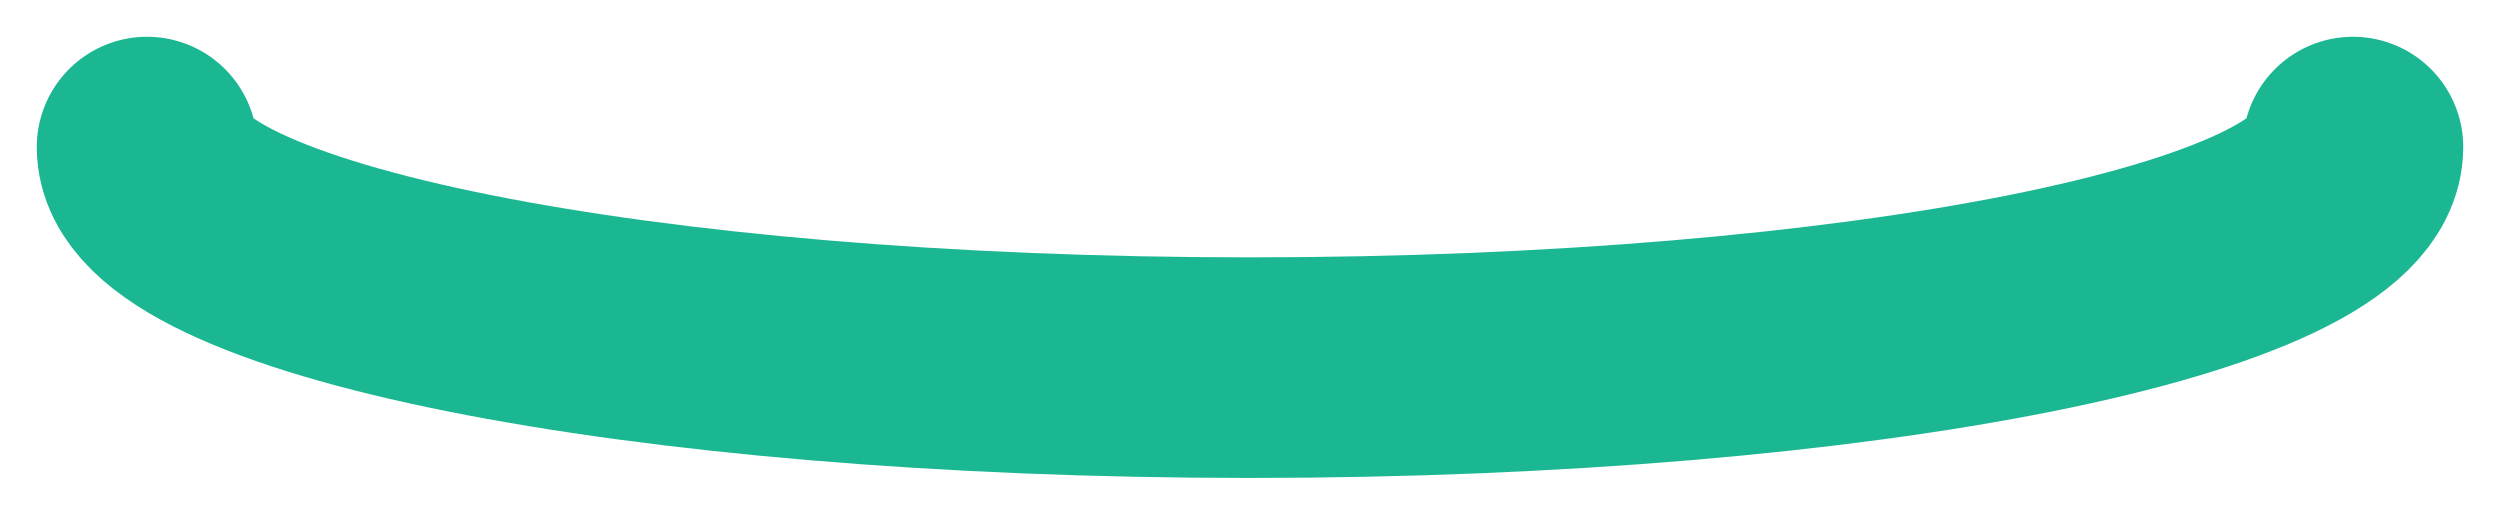
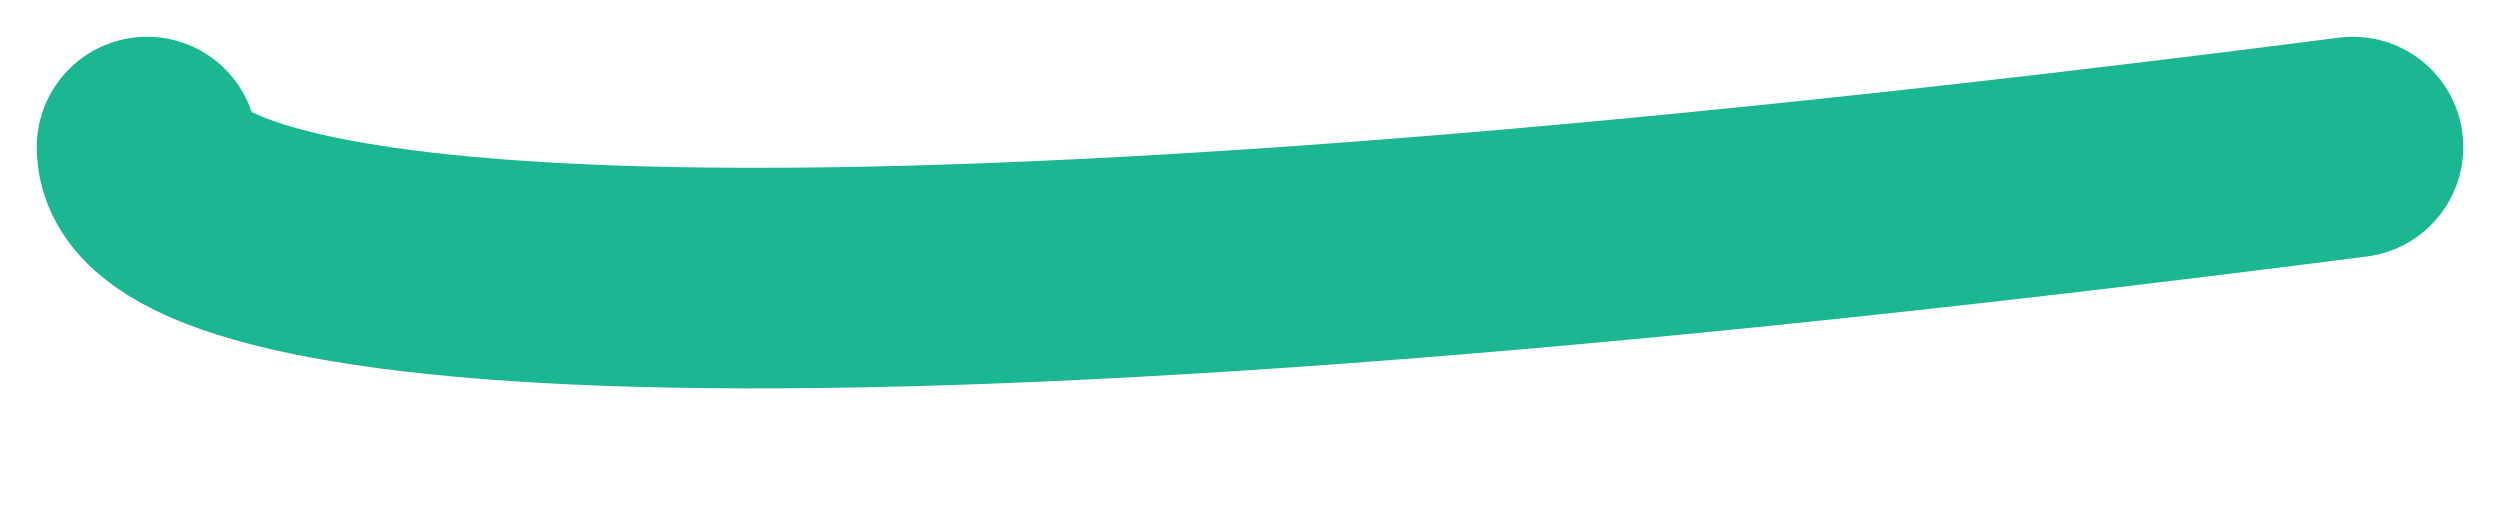
<svg xmlns="http://www.w3.org/2000/svg" fill="none" height="100%" overflow="visible" preserveAspectRatio="none" style="display: block;" viewBox="0 0 34 7" width="100%">
-   <path d="M32 2C32 3.66 25.333 5 17 5C8.667 5 2 3.66 2 2" id="Vector" stroke="#1BB793" stroke-linecap="round" stroke-width="3" />
+   <path d="M32 2C8.667 5 2 3.66 2 2" id="Vector" stroke="#1BB793" stroke-linecap="round" stroke-width="3" />
</svg>